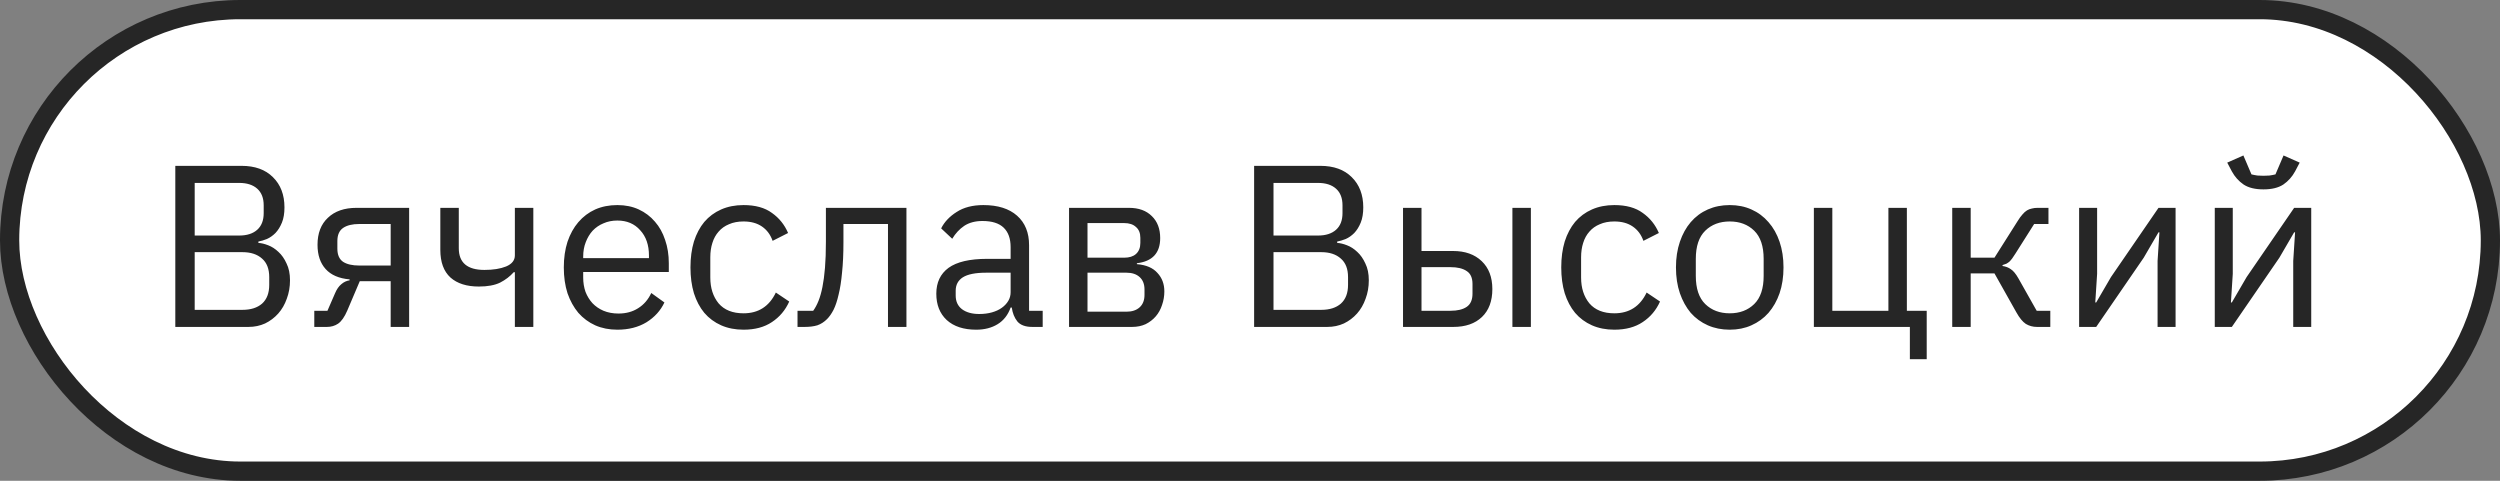
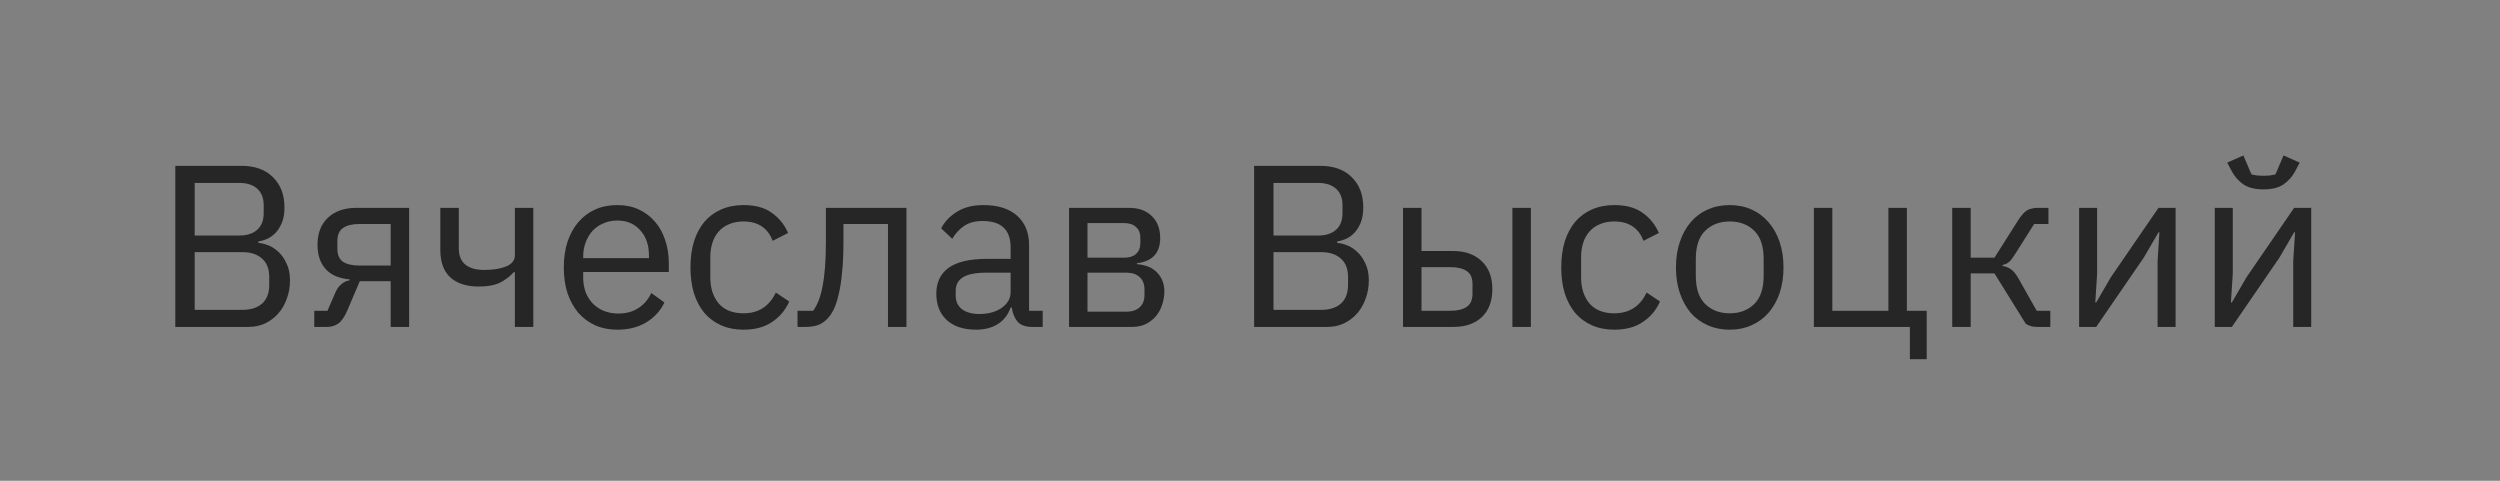
<svg xmlns="http://www.w3.org/2000/svg" width="130" height="25" viewBox="0 0 130 25" fill="none">
  <rect x="0" y="0" width="130" height="25" fill="#808080" stroke="none" />
-   <rect x="0.5" y="0.5" width="129" height="24" rx="12" fill="white" />
-   <path d="M9.116 8.624H12.56C13.256 8.624 13.8 8.82 14.192 9.212C14.592 9.604 14.792 10.128 14.792 10.784C14.792 11.096 14.748 11.36 14.66 11.576C14.572 11.792 14.46 11.972 14.324 12.116C14.188 12.252 14.04 12.356 13.88 12.428C13.72 12.492 13.572 12.536 13.436 12.56V12.632C13.588 12.64 13.756 12.68 13.94 12.752C14.132 12.824 14.312 12.94 14.48 13.1C14.648 13.252 14.788 13.452 14.9 13.7C15.02 13.94 15.08 14.232 15.08 14.576C15.08 14.92 15.024 15.24 14.912 15.536C14.808 15.832 14.66 16.088 14.468 16.304C14.276 16.52 14.048 16.692 13.784 16.82C13.52 16.94 13.232 17 12.92 17H9.116V8.624ZM10.124 16.112H12.608C13.04 16.112 13.38 16.004 13.628 15.788C13.876 15.564 14 15.24 14 14.816V14.408C14 13.984 13.876 13.664 13.628 13.448C13.38 13.224 13.04 13.112 12.608 13.112H10.124V16.112ZM10.124 12.248H12.44C12.84 12.248 13.152 12.148 13.376 11.948C13.6 11.748 13.712 11.46 13.712 11.084V10.676C13.712 10.3 13.6 10.012 13.376 9.812C13.152 9.612 12.84 9.512 12.44 9.512H10.124V12.248ZM16.343 16.16H17.027L17.423 15.248C17.511 15.04 17.619 14.884 17.747 14.78C17.875 14.668 18.019 14.6 18.179 14.576V14.528C17.627 14.48 17.211 14.3 16.931 13.988C16.651 13.676 16.511 13.256 16.511 12.728C16.511 12.128 16.691 11.66 17.051 11.324C17.411 10.98 17.907 10.808 18.539 10.808H21.275V17H20.315V14.624H18.707L18.059 16.148C17.915 16.484 17.755 16.712 17.579 16.832C17.411 16.944 17.219 17 17.003 17H16.343V16.16ZM20.315 13.808V11.648H18.683C18.323 11.648 18.043 11.716 17.843 11.852C17.643 11.988 17.543 12.216 17.543 12.536V12.932C17.543 13.252 17.643 13.48 17.843 13.616C18.043 13.744 18.323 13.808 18.683 13.808H20.315ZM26.773 14.156H26.713C26.521 14.372 26.285 14.552 26.005 14.696C25.725 14.832 25.357 14.9 24.901 14.9C24.269 14.9 23.777 14.744 23.425 14.432C23.073 14.112 22.897 13.632 22.897 12.992V10.808H23.857V12.908C23.857 13.66 24.301 14.036 25.189 14.036C25.645 14.036 26.021 13.976 26.317 13.856C26.621 13.728 26.773 13.536 26.773 13.28V10.808H27.733V17H26.773V14.156ZM32.102 17.144C31.678 17.144 31.294 17.068 30.95 16.916C30.614 16.764 30.322 16.548 30.074 16.268C29.834 15.98 29.646 15.64 29.51 15.248C29.382 14.848 29.318 14.4 29.318 13.904C29.318 13.416 29.382 12.972 29.51 12.572C29.646 12.172 29.834 11.832 30.074 11.552C30.322 11.264 30.614 11.044 30.95 10.892C31.294 10.74 31.678 10.664 32.102 10.664C32.518 10.664 32.89 10.74 33.218 10.892C33.546 11.044 33.826 11.256 34.058 11.528C34.29 11.792 34.466 12.108 34.586 12.476C34.714 12.844 34.778 13.248 34.778 13.688V14.144H30.326V14.432C30.326 14.696 30.366 14.944 30.446 15.176C30.534 15.4 30.654 15.596 30.806 15.764C30.966 15.932 31.158 16.064 31.382 16.16C31.614 16.256 31.874 16.304 32.162 16.304C32.554 16.304 32.894 16.212 33.182 16.028C33.478 15.844 33.706 15.58 33.866 15.236L34.55 15.728C34.35 16.152 34.038 16.496 33.614 16.76C33.19 17.016 32.686 17.144 32.102 17.144ZM32.102 11.468C31.838 11.468 31.598 11.516 31.382 11.612C31.166 11.7 30.978 11.828 30.818 11.996C30.666 12.164 30.546 12.364 30.458 12.596C30.37 12.82 30.326 13.068 30.326 13.34V13.424H33.746V13.292C33.746 12.74 33.594 12.3 33.29 11.972C32.994 11.636 32.598 11.468 32.102 11.468ZM38.664 17.144C38.232 17.144 37.844 17.068 37.5 16.916C37.156 16.764 36.864 16.548 36.624 16.268C36.392 15.988 36.212 15.648 36.084 15.248C35.964 14.848 35.904 14.4 35.904 13.904C35.904 13.408 35.964 12.96 36.084 12.56C36.212 12.16 36.392 11.82 36.624 11.54C36.864 11.26 37.156 11.044 37.5 10.892C37.844 10.74 38.232 10.664 38.664 10.664C39.28 10.664 39.772 10.8 40.14 11.072C40.516 11.336 40.796 11.684 40.98 12.116L40.176 12.524C40.064 12.204 39.88 11.956 39.624 11.78C39.368 11.604 39.048 11.516 38.664 11.516C38.376 11.516 38.124 11.564 37.908 11.66C37.692 11.748 37.512 11.876 37.368 12.044C37.224 12.204 37.116 12.4 37.044 12.632C36.972 12.856 36.936 13.104 36.936 13.376V14.432C36.936 14.976 37.08 15.424 37.368 15.776C37.664 16.12 38.096 16.292 38.664 16.292C39.44 16.292 40 15.932 40.344 15.212L41.04 15.68C40.84 16.128 40.54 16.484 40.14 16.748C39.748 17.012 39.256 17.144 38.664 17.144ZM41.471 16.16H42.287C42.391 16.016 42.483 15.844 42.563 15.644C42.643 15.444 42.711 15.204 42.767 14.924C42.823 14.644 42.867 14.312 42.899 13.928C42.931 13.544 42.947 13.092 42.947 12.572V10.808H47.135V17H46.175V11.648H43.859V12.596C43.859 13.196 43.835 13.72 43.787 14.168C43.747 14.616 43.687 15 43.607 15.32C43.535 15.64 43.447 15.904 43.343 16.112C43.239 16.312 43.127 16.472 43.007 16.592C42.855 16.744 42.687 16.852 42.503 16.916C42.319 16.972 42.099 17 41.843 17H41.471V16.16ZM53.68 17C53.32 17 53.06 16.904 52.9 16.712C52.748 16.52 52.652 16.28 52.612 15.992H52.552C52.416 16.376 52.192 16.664 51.88 16.856C51.568 17.048 51.196 17.144 50.764 17.144C50.108 17.144 49.596 16.976 49.228 16.64C48.868 16.304 48.688 15.848 48.688 15.272C48.688 14.688 48.9 14.24 49.324 13.928C49.756 13.616 50.424 13.46 51.328 13.46H52.552V12.848C52.552 12.408 52.432 12.072 52.192 11.84C51.952 11.608 51.584 11.492 51.088 11.492C50.712 11.492 50.396 11.576 50.14 11.744C49.892 11.912 49.684 12.136 49.516 12.416L48.94 11.876C49.108 11.54 49.376 11.256 49.744 11.024C50.112 10.784 50.576 10.664 51.136 10.664C51.888 10.664 52.472 10.848 52.888 11.216C53.304 11.584 53.512 12.096 53.512 12.752V16.16H54.22V17H53.68ZM50.92 16.328C51.16 16.328 51.38 16.3 51.58 16.244C51.78 16.188 51.952 16.108 52.096 16.004C52.24 15.9 52.352 15.78 52.432 15.644C52.512 15.508 52.552 15.36 52.552 15.2V14.18H51.28C50.728 14.18 50.324 14.26 50.068 14.42C49.82 14.58 49.696 14.812 49.696 15.116V15.368C49.696 15.672 49.804 15.908 50.02 16.076C50.244 16.244 50.544 16.328 50.92 16.328ZM55.59 10.808H58.71C59.214 10.808 59.61 10.952 59.898 11.24C60.186 11.52 60.33 11.9 60.33 12.38C60.33 13.156 59.926 13.592 59.118 13.688V13.736C59.598 13.776 59.954 13.928 60.186 14.192C60.426 14.448 60.546 14.768 60.546 15.152C60.546 15.4 60.506 15.636 60.426 15.86C60.354 16.084 60.246 16.28 60.102 16.448C59.958 16.616 59.782 16.752 59.574 16.856C59.366 16.952 59.13 17 58.866 17H55.59V10.808ZM58.578 16.208C58.866 16.208 59.094 16.132 59.262 15.98C59.43 15.828 59.514 15.612 59.514 15.332V15.056C59.514 14.776 59.43 14.56 59.262 14.408C59.094 14.256 58.866 14.18 58.578 14.18H56.55V16.208H58.578ZM58.458 13.4C58.722 13.4 58.926 13.336 59.07 13.208C59.222 13.072 59.298 12.88 59.298 12.632V12.368C59.298 12.12 59.222 11.932 59.07 11.804C58.926 11.668 58.722 11.6 58.458 11.6H56.55V13.4H58.458ZM65.214 8.624H68.658C69.354 8.624 69.898 8.82 70.29 9.212C70.69 9.604 70.89 10.128 70.89 10.784C70.89 11.096 70.846 11.36 70.758 11.576C70.67 11.792 70.558 11.972 70.422 12.116C70.286 12.252 70.138 12.356 69.978 12.428C69.818 12.492 69.67 12.536 69.534 12.56V12.632C69.686 12.64 69.854 12.68 70.038 12.752C70.23 12.824 70.41 12.94 70.578 13.1C70.746 13.252 70.886 13.452 70.998 13.7C71.118 13.94 71.178 14.232 71.178 14.576C71.178 14.92 71.122 15.24 71.01 15.536C70.906 15.832 70.758 16.088 70.566 16.304C70.374 16.52 70.146 16.692 69.882 16.82C69.618 16.94 69.33 17 69.018 17H65.214V8.624ZM66.222 16.112H68.706C69.138 16.112 69.478 16.004 69.726 15.788C69.974 15.564 70.098 15.24 70.098 14.816V14.408C70.098 13.984 69.974 13.664 69.726 13.448C69.478 13.224 69.138 13.112 68.706 13.112H66.222V16.112ZM66.222 12.248H68.538C68.938 12.248 69.25 12.148 69.474 11.948C69.698 11.748 69.81 11.46 69.81 11.084V10.676C69.81 10.3 69.698 10.012 69.474 9.812C69.25 9.612 68.938 9.512 68.538 9.512H66.222V12.248ZM72.957 10.808H73.918V13.052H75.561C76.186 13.052 76.681 13.228 77.049 13.58C77.418 13.932 77.602 14.416 77.602 15.032C77.602 15.656 77.421 16.14 77.061 16.484C76.701 16.828 76.206 17 75.573 17H72.957V10.808ZM75.43 16.16C75.79 16.16 76.07 16.092 76.269 15.956C76.469 15.82 76.57 15.592 76.57 15.272V14.768C76.57 14.448 76.469 14.224 76.269 14.096C76.07 13.96 75.79 13.892 75.43 13.892H73.918V16.16H75.43ZM78.645 10.808H79.606V17H78.645V10.808ZM83.945 17.144C83.513 17.144 83.125 17.068 82.781 16.916C82.437 16.764 82.145 16.548 81.905 16.268C81.673 15.988 81.493 15.648 81.365 15.248C81.245 14.848 81.185 14.4 81.185 13.904C81.185 13.408 81.245 12.96 81.365 12.56C81.493 12.16 81.673 11.82 81.905 11.54C82.145 11.26 82.437 11.044 82.781 10.892C83.125 10.74 83.513 10.664 83.945 10.664C84.561 10.664 85.053 10.8 85.421 11.072C85.797 11.336 86.077 11.684 86.261 12.116L85.457 12.524C85.345 12.204 85.161 11.956 84.905 11.78C84.649 11.604 84.329 11.516 83.945 11.516C83.657 11.516 83.405 11.564 83.189 11.66C82.973 11.748 82.793 11.876 82.649 12.044C82.505 12.204 82.397 12.4 82.325 12.632C82.253 12.856 82.217 13.104 82.217 13.376V14.432C82.217 14.976 82.361 15.424 82.649 15.776C82.945 16.12 83.377 16.292 83.945 16.292C84.721 16.292 85.281 15.932 85.625 15.212L86.321 15.68C86.121 16.128 85.821 16.484 85.421 16.748C85.029 17.012 84.537 17.144 83.945 17.144ZM89.946 17.144C89.53 17.144 89.15 17.068 88.806 16.916C88.462 16.764 88.166 16.548 87.918 16.268C87.678 15.98 87.49 15.64 87.354 15.248C87.218 14.848 87.15 14.4 87.15 13.904C87.15 13.416 87.218 12.972 87.354 12.572C87.49 12.172 87.678 11.832 87.918 11.552C88.166 11.264 88.462 11.044 88.806 10.892C89.15 10.74 89.53 10.664 89.946 10.664C90.362 10.664 90.738 10.74 91.074 10.892C91.418 11.044 91.714 11.264 91.962 11.552C92.21 11.832 92.402 12.172 92.538 12.572C92.674 12.972 92.742 13.416 92.742 13.904C92.742 14.4 92.674 14.848 92.538 15.248C92.402 15.64 92.21 15.98 91.962 16.268C91.714 16.548 91.418 16.764 91.074 16.916C90.738 17.068 90.362 17.144 89.946 17.144ZM89.946 16.292C90.466 16.292 90.89 16.132 91.218 15.812C91.546 15.492 91.71 15.004 91.71 14.348V13.46C91.71 12.804 91.546 12.316 91.218 11.996C90.89 11.676 90.466 11.516 89.946 11.516C89.426 11.516 89.002 11.676 88.674 11.996C88.346 12.316 88.182 12.804 88.182 13.46V14.348C88.182 15.004 88.346 15.492 88.674 15.812C89.002 16.132 89.426 16.292 89.946 16.292ZM99.313 17H94.321V10.808H95.281V16.16H98.197V10.808H99.157V16.16H100.189V18.68H99.313V17ZM101.516 10.808H102.476V13.4H103.712L104.912 11.504C105 11.36 105.084 11.244 105.164 11.156C105.244 11.06 105.324 10.988 105.404 10.94C105.484 10.892 105.568 10.86 105.656 10.844C105.744 10.82 105.844 10.808 105.956 10.808H106.52V11.648H105.776L104.804 13.184C104.74 13.288 104.684 13.372 104.636 13.436C104.588 13.5 104.54 13.556 104.492 13.604C104.444 13.644 104.392 13.68 104.336 13.712C104.28 13.736 104.212 13.76 104.132 13.784V13.832C104.3 13.856 104.444 13.912 104.564 14C104.692 14.08 104.824 14.24 104.96 14.48L105.908 16.16H106.616V17H105.92C105.712 17 105.52 16.948 105.344 16.844C105.176 16.732 105.012 16.532 104.852 16.244L103.712 14.216H102.476V17H101.516V10.808ZM108.114 10.808H109.05V14.24L108.954 15.728H109.002L109.77 14.408L112.242 10.808H113.13V17H112.194V13.568L112.29 12.08H112.242L111.474 13.4L109.002 17H108.114V10.808ZM115.168 10.808H116.104V14.24L116.008 15.728H116.056L116.824 14.408L119.296 10.808H120.184V17H119.248V13.568L119.344 12.08H119.296L118.528 13.4L116.056 17H115.168V10.808ZM117.7 9.848C117.268 9.848 116.924 9.764 116.668 9.596C116.412 9.42 116.208 9.192 116.056 8.912L115.816 8.456L116.656 8.084L117.076 9.068C117.172 9.092 117.276 9.112 117.388 9.128C117.5 9.136 117.604 9.14 117.7 9.14C117.796 9.14 117.9 9.136 118.012 9.128C118.124 9.112 118.228 9.092 118.324 9.068L118.744 8.084L119.584 8.456L119.344 8.912C119.192 9.192 118.988 9.42 118.732 9.596C118.476 9.764 118.132 9.848 117.7 9.848Z" fill="#262626" />
-   <rect x="0.5" y="0.5" width="129" height="24" rx="12" stroke="#262626" />
+   <path d="M9.116 8.624H12.56C13.256 8.624 13.8 8.82 14.192 9.212C14.592 9.604 14.792 10.128 14.792 10.784C14.792 11.096 14.748 11.36 14.66 11.576C14.572 11.792 14.46 11.972 14.324 12.116C14.188 12.252 14.04 12.356 13.88 12.428C13.72 12.492 13.572 12.536 13.436 12.56V12.632C13.588 12.64 13.756 12.68 13.94 12.752C14.132 12.824 14.312 12.94 14.48 13.1C14.648 13.252 14.788 13.452 14.9 13.7C15.02 13.94 15.08 14.232 15.08 14.576C15.08 14.92 15.024 15.24 14.912 15.536C14.808 15.832 14.66 16.088 14.468 16.304C14.276 16.52 14.048 16.692 13.784 16.82C13.52 16.94 13.232 17 12.92 17H9.116V8.624ZM10.124 16.112H12.608C13.04 16.112 13.38 16.004 13.628 15.788C13.876 15.564 14 15.24 14 14.816V14.408C14 13.984 13.876 13.664 13.628 13.448C13.38 13.224 13.04 13.112 12.608 13.112H10.124V16.112ZM10.124 12.248H12.44C12.84 12.248 13.152 12.148 13.376 11.948C13.6 11.748 13.712 11.46 13.712 11.084V10.676C13.712 10.3 13.6 10.012 13.376 9.812C13.152 9.612 12.84 9.512 12.44 9.512H10.124V12.248ZM16.343 16.16H17.027L17.423 15.248C17.511 15.04 17.619 14.884 17.747 14.78C17.875 14.668 18.019 14.6 18.179 14.576V14.528C17.627 14.48 17.211 14.3 16.931 13.988C16.651 13.676 16.511 13.256 16.511 12.728C16.511 12.128 16.691 11.66 17.051 11.324C17.411 10.98 17.907 10.808 18.539 10.808H21.275V17H20.315V14.624H18.707L18.059 16.148C17.915 16.484 17.755 16.712 17.579 16.832C17.411 16.944 17.219 17 17.003 17H16.343V16.16ZM20.315 13.808V11.648H18.683C18.323 11.648 18.043 11.716 17.843 11.852C17.643 11.988 17.543 12.216 17.543 12.536V12.932C17.543 13.252 17.643 13.48 17.843 13.616C18.043 13.744 18.323 13.808 18.683 13.808H20.315ZM26.773 14.156H26.713C26.521 14.372 26.285 14.552 26.005 14.696C25.725 14.832 25.357 14.9 24.901 14.9C24.269 14.9 23.777 14.744 23.425 14.432C23.073 14.112 22.897 13.632 22.897 12.992V10.808H23.857V12.908C23.857 13.66 24.301 14.036 25.189 14.036C25.645 14.036 26.021 13.976 26.317 13.856C26.621 13.728 26.773 13.536 26.773 13.28V10.808H27.733V17H26.773V14.156ZM32.102 17.144C31.678 17.144 31.294 17.068 30.95 16.916C30.614 16.764 30.322 16.548 30.074 16.268C29.834 15.98 29.646 15.64 29.51 15.248C29.382 14.848 29.318 14.4 29.318 13.904C29.318 13.416 29.382 12.972 29.51 12.572C29.646 12.172 29.834 11.832 30.074 11.552C30.322 11.264 30.614 11.044 30.95 10.892C31.294 10.74 31.678 10.664 32.102 10.664C32.518 10.664 32.89 10.74 33.218 10.892C33.546 11.044 33.826 11.256 34.058 11.528C34.29 11.792 34.466 12.108 34.586 12.476C34.714 12.844 34.778 13.248 34.778 13.688V14.144H30.326V14.432C30.326 14.696 30.366 14.944 30.446 15.176C30.534 15.4 30.654 15.596 30.806 15.764C30.966 15.932 31.158 16.064 31.382 16.16C31.614 16.256 31.874 16.304 32.162 16.304C32.554 16.304 32.894 16.212 33.182 16.028C33.478 15.844 33.706 15.58 33.866 15.236L34.55 15.728C34.35 16.152 34.038 16.496 33.614 16.76C33.19 17.016 32.686 17.144 32.102 17.144ZM32.102 11.468C31.838 11.468 31.598 11.516 31.382 11.612C31.166 11.7 30.978 11.828 30.818 11.996C30.666 12.164 30.546 12.364 30.458 12.596C30.37 12.82 30.326 13.068 30.326 13.34V13.424H33.746V13.292C33.746 12.74 33.594 12.3 33.29 11.972C32.994 11.636 32.598 11.468 32.102 11.468ZM38.664 17.144C38.232 17.144 37.844 17.068 37.5 16.916C37.156 16.764 36.864 16.548 36.624 16.268C36.392 15.988 36.212 15.648 36.084 15.248C35.964 14.848 35.904 14.4 35.904 13.904C35.904 13.408 35.964 12.96 36.084 12.56C36.212 12.16 36.392 11.82 36.624 11.54C36.864 11.26 37.156 11.044 37.5 10.892C37.844 10.74 38.232 10.664 38.664 10.664C39.28 10.664 39.772 10.8 40.14 11.072C40.516 11.336 40.796 11.684 40.98 12.116L40.176 12.524C40.064 12.204 39.88 11.956 39.624 11.78C39.368 11.604 39.048 11.516 38.664 11.516C38.376 11.516 38.124 11.564 37.908 11.66C37.692 11.748 37.512 11.876 37.368 12.044C37.224 12.204 37.116 12.4 37.044 12.632C36.972 12.856 36.936 13.104 36.936 13.376V14.432C36.936 14.976 37.08 15.424 37.368 15.776C37.664 16.12 38.096 16.292 38.664 16.292C39.44 16.292 40 15.932 40.344 15.212L41.04 15.68C40.84 16.128 40.54 16.484 40.14 16.748C39.748 17.012 39.256 17.144 38.664 17.144ZM41.471 16.16H42.287C42.391 16.016 42.483 15.844 42.563 15.644C42.643 15.444 42.711 15.204 42.767 14.924C42.823 14.644 42.867 14.312 42.899 13.928C42.931 13.544 42.947 13.092 42.947 12.572V10.808H47.135V17H46.175V11.648H43.859V12.596C43.859 13.196 43.835 13.72 43.787 14.168C43.747 14.616 43.687 15 43.607 15.32C43.535 15.64 43.447 15.904 43.343 16.112C43.239 16.312 43.127 16.472 43.007 16.592C42.855 16.744 42.687 16.852 42.503 16.916C42.319 16.972 42.099 17 41.843 17H41.471V16.16ZM53.68 17C53.32 17 53.06 16.904 52.9 16.712C52.748 16.52 52.652 16.28 52.612 15.992H52.552C52.416 16.376 52.192 16.664 51.88 16.856C51.568 17.048 51.196 17.144 50.764 17.144C50.108 17.144 49.596 16.976 49.228 16.64C48.868 16.304 48.688 15.848 48.688 15.272C48.688 14.688 48.9 14.24 49.324 13.928C49.756 13.616 50.424 13.46 51.328 13.46H52.552V12.848C52.552 12.408 52.432 12.072 52.192 11.84C51.952 11.608 51.584 11.492 51.088 11.492C50.712 11.492 50.396 11.576 50.14 11.744C49.892 11.912 49.684 12.136 49.516 12.416L48.94 11.876C49.108 11.54 49.376 11.256 49.744 11.024C50.112 10.784 50.576 10.664 51.136 10.664C51.888 10.664 52.472 10.848 52.888 11.216C53.304 11.584 53.512 12.096 53.512 12.752V16.16H54.22V17H53.68ZM50.92 16.328C51.16 16.328 51.38 16.3 51.58 16.244C51.78 16.188 51.952 16.108 52.096 16.004C52.24 15.9 52.352 15.78 52.432 15.644C52.512 15.508 52.552 15.36 52.552 15.2V14.18H51.28C50.728 14.18 50.324 14.26 50.068 14.42C49.82 14.58 49.696 14.812 49.696 15.116V15.368C49.696 15.672 49.804 15.908 50.02 16.076C50.244 16.244 50.544 16.328 50.92 16.328ZM55.59 10.808H58.71C59.214 10.808 59.61 10.952 59.898 11.24C60.186 11.52 60.33 11.9 60.33 12.38C60.33 13.156 59.926 13.592 59.118 13.688V13.736C59.598 13.776 59.954 13.928 60.186 14.192C60.426 14.448 60.546 14.768 60.546 15.152C60.546 15.4 60.506 15.636 60.426 15.86C60.354 16.084 60.246 16.28 60.102 16.448C59.958 16.616 59.782 16.752 59.574 16.856C59.366 16.952 59.13 17 58.866 17H55.59V10.808ZM58.578 16.208C58.866 16.208 59.094 16.132 59.262 15.98C59.43 15.828 59.514 15.612 59.514 15.332V15.056C59.514 14.776 59.43 14.56 59.262 14.408C59.094 14.256 58.866 14.18 58.578 14.18H56.55V16.208H58.578ZM58.458 13.4C58.722 13.4 58.926 13.336 59.07 13.208C59.222 13.072 59.298 12.88 59.298 12.632V12.368C59.298 12.12 59.222 11.932 59.07 11.804C58.926 11.668 58.722 11.6 58.458 11.6H56.55V13.4H58.458ZM65.214 8.624H68.658C69.354 8.624 69.898 8.82 70.29 9.212C70.69 9.604 70.89 10.128 70.89 10.784C70.89 11.096 70.846 11.36 70.758 11.576C70.67 11.792 70.558 11.972 70.422 12.116C70.286 12.252 70.138 12.356 69.978 12.428C69.818 12.492 69.67 12.536 69.534 12.56V12.632C69.686 12.64 69.854 12.68 70.038 12.752C70.23 12.824 70.41 12.94 70.578 13.1C70.746 13.252 70.886 13.452 70.998 13.7C71.118 13.94 71.178 14.232 71.178 14.576C71.178 14.92 71.122 15.24 71.01 15.536C70.906 15.832 70.758 16.088 70.566 16.304C70.374 16.52 70.146 16.692 69.882 16.82C69.618 16.94 69.33 17 69.018 17H65.214V8.624ZM66.222 16.112H68.706C69.138 16.112 69.478 16.004 69.726 15.788C69.974 15.564 70.098 15.24 70.098 14.816V14.408C70.098 13.984 69.974 13.664 69.726 13.448C69.478 13.224 69.138 13.112 68.706 13.112H66.222V16.112ZM66.222 12.248H68.538C68.938 12.248 69.25 12.148 69.474 11.948C69.698 11.748 69.81 11.46 69.81 11.084V10.676C69.81 10.3 69.698 10.012 69.474 9.812C69.25 9.612 68.938 9.512 68.538 9.512H66.222V12.248ZM72.957 10.808H73.918V13.052H75.561C76.186 13.052 76.681 13.228 77.049 13.58C77.418 13.932 77.602 14.416 77.602 15.032C77.602 15.656 77.421 16.14 77.061 16.484C76.701 16.828 76.206 17 75.573 17H72.957V10.808ZM75.43 16.16C75.79 16.16 76.07 16.092 76.269 15.956C76.469 15.82 76.57 15.592 76.57 15.272V14.768C76.57 14.448 76.469 14.224 76.269 14.096C76.07 13.96 75.79 13.892 75.43 13.892H73.918V16.16H75.43ZM78.645 10.808H79.606V17H78.645V10.808ZM83.945 17.144C83.513 17.144 83.125 17.068 82.781 16.916C82.437 16.764 82.145 16.548 81.905 16.268C81.673 15.988 81.493 15.648 81.365 15.248C81.245 14.848 81.185 14.4 81.185 13.904C81.185 13.408 81.245 12.96 81.365 12.56C81.493 12.16 81.673 11.82 81.905 11.54C82.145 11.26 82.437 11.044 82.781 10.892C83.125 10.74 83.513 10.664 83.945 10.664C84.561 10.664 85.053 10.8 85.421 11.072C85.797 11.336 86.077 11.684 86.261 12.116L85.457 12.524C85.345 12.204 85.161 11.956 84.905 11.78C84.649 11.604 84.329 11.516 83.945 11.516C83.657 11.516 83.405 11.564 83.189 11.66C82.973 11.748 82.793 11.876 82.649 12.044C82.505 12.204 82.397 12.4 82.325 12.632C82.253 12.856 82.217 13.104 82.217 13.376V14.432C82.217 14.976 82.361 15.424 82.649 15.776C82.945 16.12 83.377 16.292 83.945 16.292C84.721 16.292 85.281 15.932 85.625 15.212L86.321 15.68C86.121 16.128 85.821 16.484 85.421 16.748C85.029 17.012 84.537 17.144 83.945 17.144ZM89.946 17.144C89.53 17.144 89.15 17.068 88.806 16.916C88.462 16.764 88.166 16.548 87.918 16.268C87.678 15.98 87.49 15.64 87.354 15.248C87.218 14.848 87.15 14.4 87.15 13.904C87.15 13.416 87.218 12.972 87.354 12.572C87.49 12.172 87.678 11.832 87.918 11.552C88.166 11.264 88.462 11.044 88.806 10.892C89.15 10.74 89.53 10.664 89.946 10.664C90.362 10.664 90.738 10.74 91.074 10.892C91.418 11.044 91.714 11.264 91.962 11.552C92.21 11.832 92.402 12.172 92.538 12.572C92.674 12.972 92.742 13.416 92.742 13.904C92.742 14.4 92.674 14.848 92.538 15.248C92.402 15.64 92.21 15.98 91.962 16.268C91.714 16.548 91.418 16.764 91.074 16.916C90.738 17.068 90.362 17.144 89.946 17.144ZM89.946 16.292C90.466 16.292 90.89 16.132 91.218 15.812C91.546 15.492 91.71 15.004 91.71 14.348V13.46C91.71 12.804 91.546 12.316 91.218 11.996C90.89 11.676 90.466 11.516 89.946 11.516C89.426 11.516 89.002 11.676 88.674 11.996C88.346 12.316 88.182 12.804 88.182 13.46V14.348C88.182 15.004 88.346 15.492 88.674 15.812C89.002 16.132 89.426 16.292 89.946 16.292ZM99.313 17H94.321V10.808H95.281V16.16H98.197V10.808H99.157V16.16H100.189V18.68H99.313V17ZM101.516 10.808H102.476V13.4H103.712L104.912 11.504C105 11.36 105.084 11.244 105.164 11.156C105.244 11.06 105.324 10.988 105.404 10.94C105.484 10.892 105.568 10.86 105.656 10.844C105.744 10.82 105.844 10.808 105.956 10.808H106.52V11.648H105.776L104.804 13.184C104.74 13.288 104.684 13.372 104.636 13.436C104.588 13.5 104.54 13.556 104.492 13.604C104.444 13.644 104.392 13.68 104.336 13.712C104.28 13.736 104.212 13.76 104.132 13.784V13.832C104.3 13.856 104.444 13.912 104.564 14C104.692 14.08 104.824 14.24 104.96 14.48L105.908 16.16H106.616V17H105.92C105.712 17 105.52 16.948 105.344 16.844L103.712 14.216H102.476V17H101.516V10.808ZM108.114 10.808H109.05V14.24L108.954 15.728H109.002L109.77 14.408L112.242 10.808H113.13V17H112.194V13.568L112.29 12.08H112.242L111.474 13.4L109.002 17H108.114V10.808ZM115.168 10.808H116.104V14.24L116.008 15.728H116.056L116.824 14.408L119.296 10.808H120.184V17H119.248V13.568L119.344 12.08H119.296L118.528 13.4L116.056 17H115.168V10.808ZM117.7 9.848C117.268 9.848 116.924 9.764 116.668 9.596C116.412 9.42 116.208 9.192 116.056 8.912L115.816 8.456L116.656 8.084L117.076 9.068C117.172 9.092 117.276 9.112 117.388 9.128C117.5 9.136 117.604 9.14 117.7 9.14C117.796 9.14 117.9 9.136 118.012 9.128C118.124 9.112 118.228 9.092 118.324 9.068L118.744 8.084L119.584 8.456L119.344 8.912C119.192 9.192 118.988 9.42 118.732 9.596C118.476 9.764 118.132 9.848 117.7 9.848Z" fill="#262626" />
</svg>